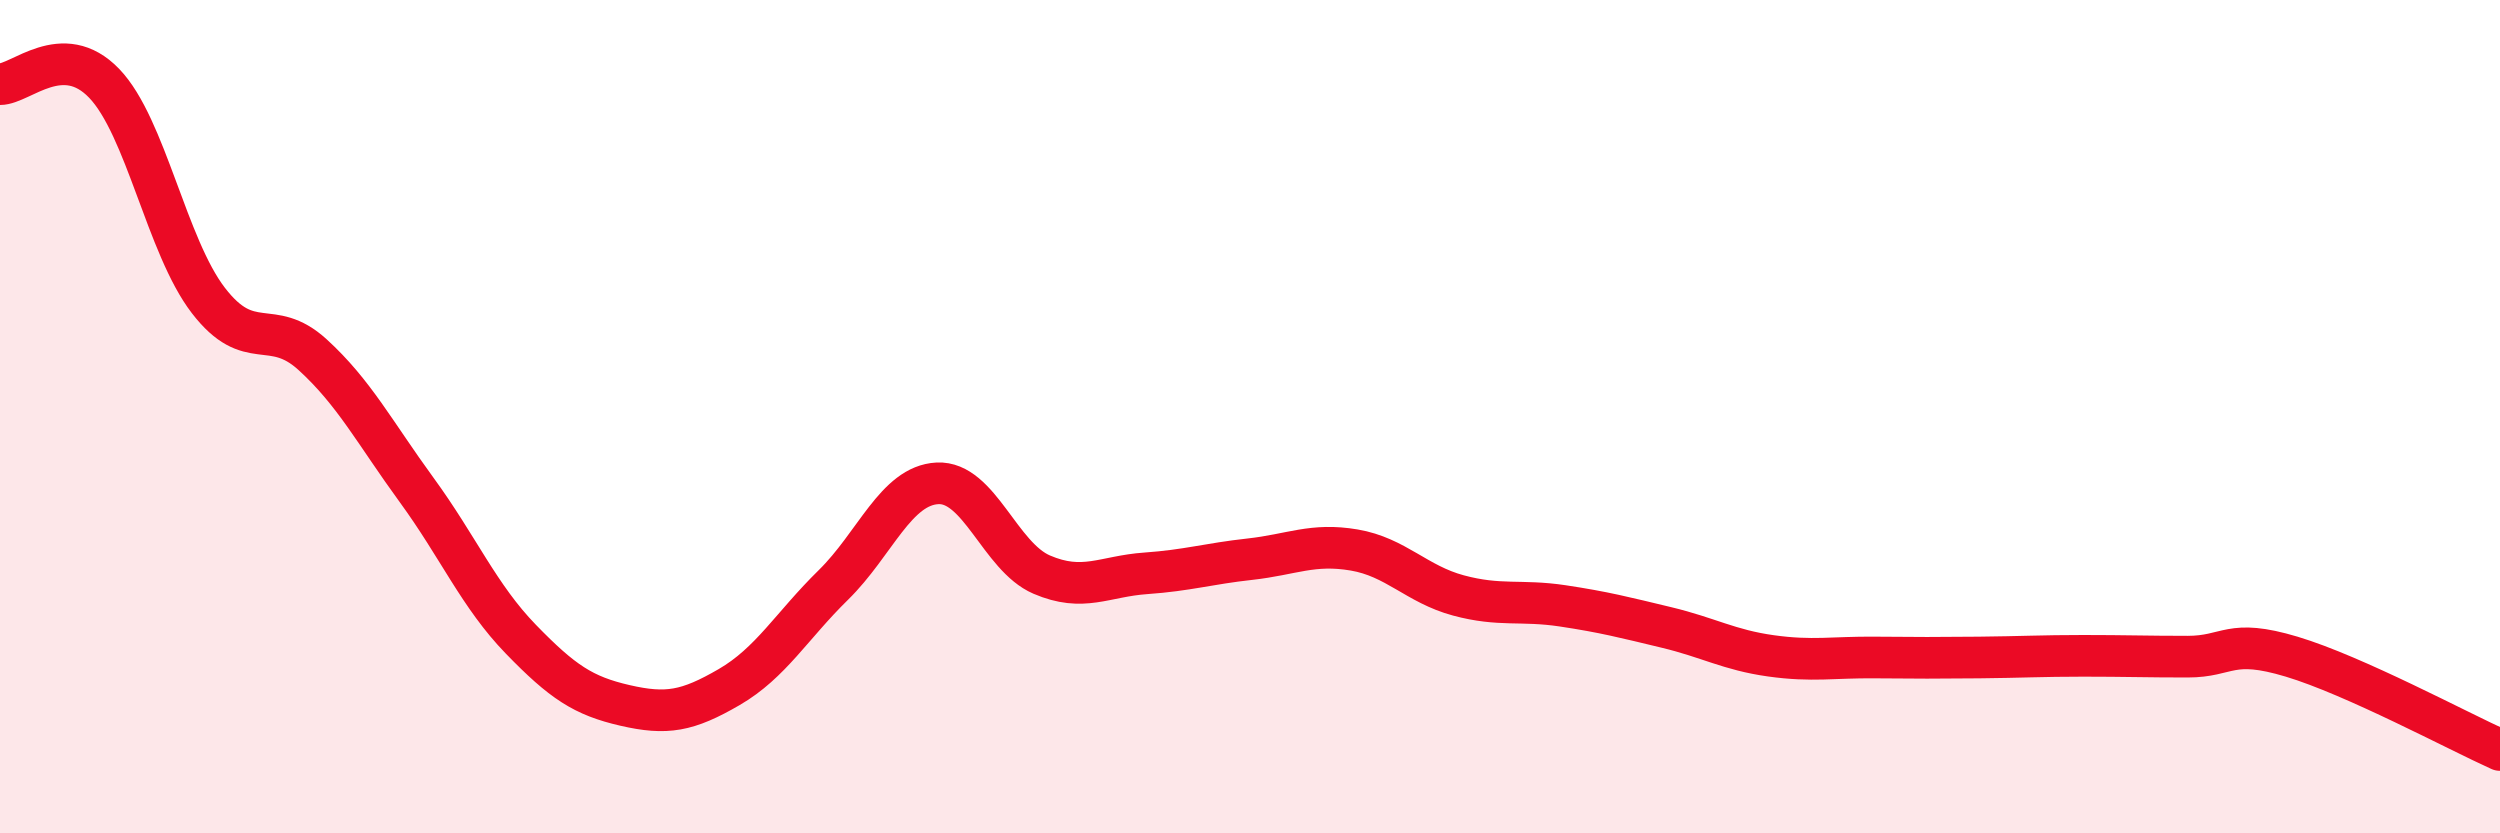
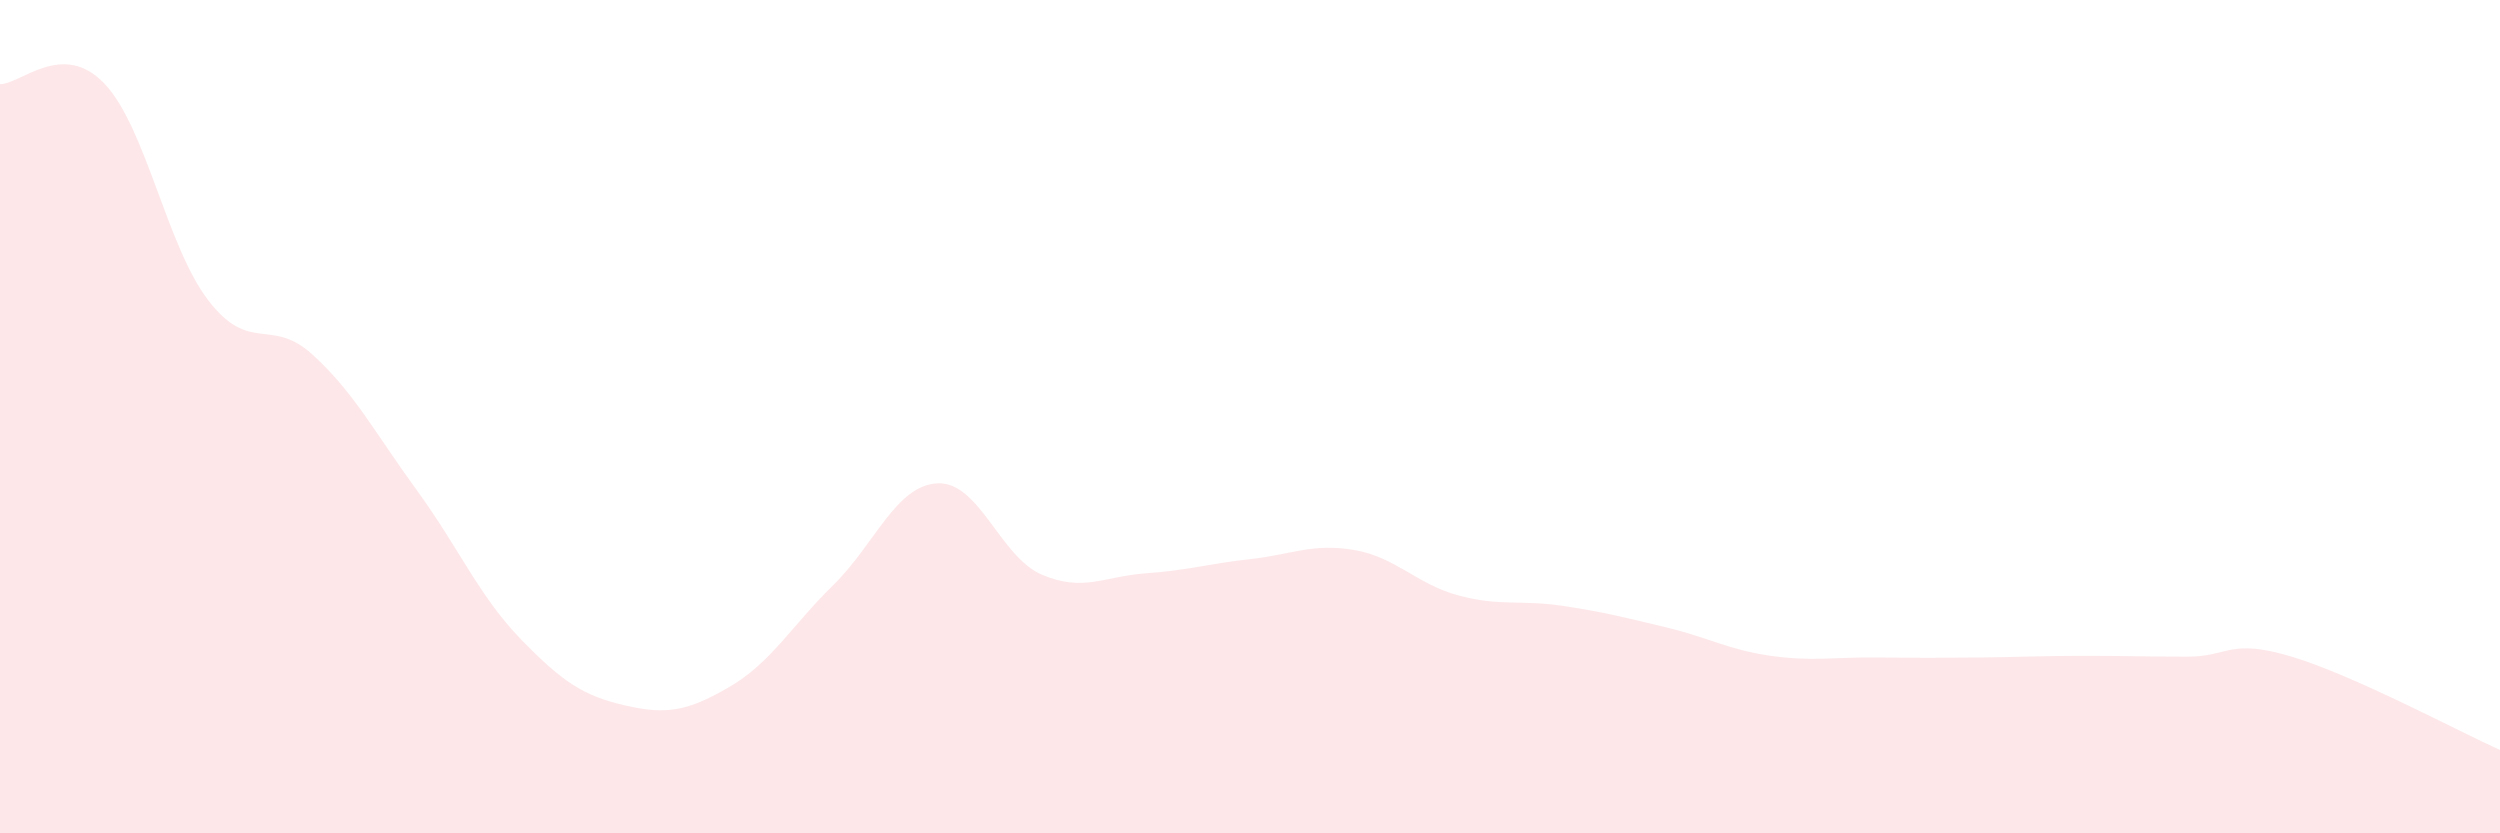
<svg xmlns="http://www.w3.org/2000/svg" width="60" height="20" viewBox="0 0 60 20">
  <path d="M 0,2.02 C 0.5,2.02 1.5,0.96 2.5,2 C 3.5,3.04 4,5.91 5,7.21 C 6,8.51 6.5,7.6 7.5,8.51 C 8.5,9.42 9,10.39 10,11.76 C 11,13.13 11.5,14.31 12.5,15.34 C 13.5,16.37 14,16.7 15,16.93 C 16,17.16 16.5,17.07 17.5,16.49 C 18.5,15.91 19,15.02 20,14.04 C 21,13.06 21.5,11.65 22.5,11.6 C 23.5,11.55 24,13.36 25,13.79 C 26,14.22 26.5,13.83 27.5,13.76 C 28.5,13.69 29,13.53 30,13.42 C 31,13.31 31.5,13.03 32.5,13.2 C 33.5,13.37 34,14.02 35,14.29 C 36,14.56 36.5,14.39 37.5,14.54 C 38.5,14.69 39,14.82 40,15.06 C 41,15.3 41.5,15.6 42.5,15.74 C 43.5,15.88 44,15.77 45,15.78 C 46,15.79 46.5,15.79 47.5,15.78 C 48.5,15.77 49,15.74 50,15.74 C 51,15.74 51.5,15.76 52.5,15.76 C 53.5,15.76 53.5,15.31 55,15.76 C 56.5,16.21 59,17.55 60,18L60 20L0 20Z" fill="#EB0A25" opacity="0.1" stroke-linecap="round" stroke-linejoin="round" />
-   <path d="M 0,2.02 C 0.5,2.02 1.5,0.96 2.5,2 C 3.5,3.04 4,5.91 5,7.21 C 6,8.51 6.5,7.6 7.5,8.51 C 8.5,9.42 9,10.39 10,11.76 C 11,13.13 11.5,14.31 12.5,15.34 C 13.5,16.37 14,16.7 15,16.93 C 16,17.16 16.5,17.07 17.5,16.49 C 18.5,15.91 19,15.02 20,14.04 C 21,13.06 21.5,11.65 22.5,11.6 C 23.5,11.55 24,13.36 25,13.79 C 26,14.22 26.5,13.83 27.5,13.76 C 28.5,13.69 29,13.53 30,13.42 C 31,13.31 31.5,13.03 32.5,13.2 C 33.5,13.37 34,14.02 35,14.29 C 36,14.56 36.5,14.39 37.5,14.54 C 38.5,14.69 39,14.82 40,15.06 C 41,15.3 41.5,15.6 42.5,15.74 C 43.5,15.88 44,15.77 45,15.78 C 46,15.79 46.5,15.79 47.5,15.78 C 48.5,15.77 49,15.74 50,15.74 C 51,15.74 51.5,15.76 52.5,15.76 C 53.5,15.76 53.5,15.31 55,15.76 C 56.5,16.21 59,17.55 60,18" stroke="#EB0A25" stroke-width="1" fill="none" stroke-linecap="round" stroke-linejoin="round" />
</svg>